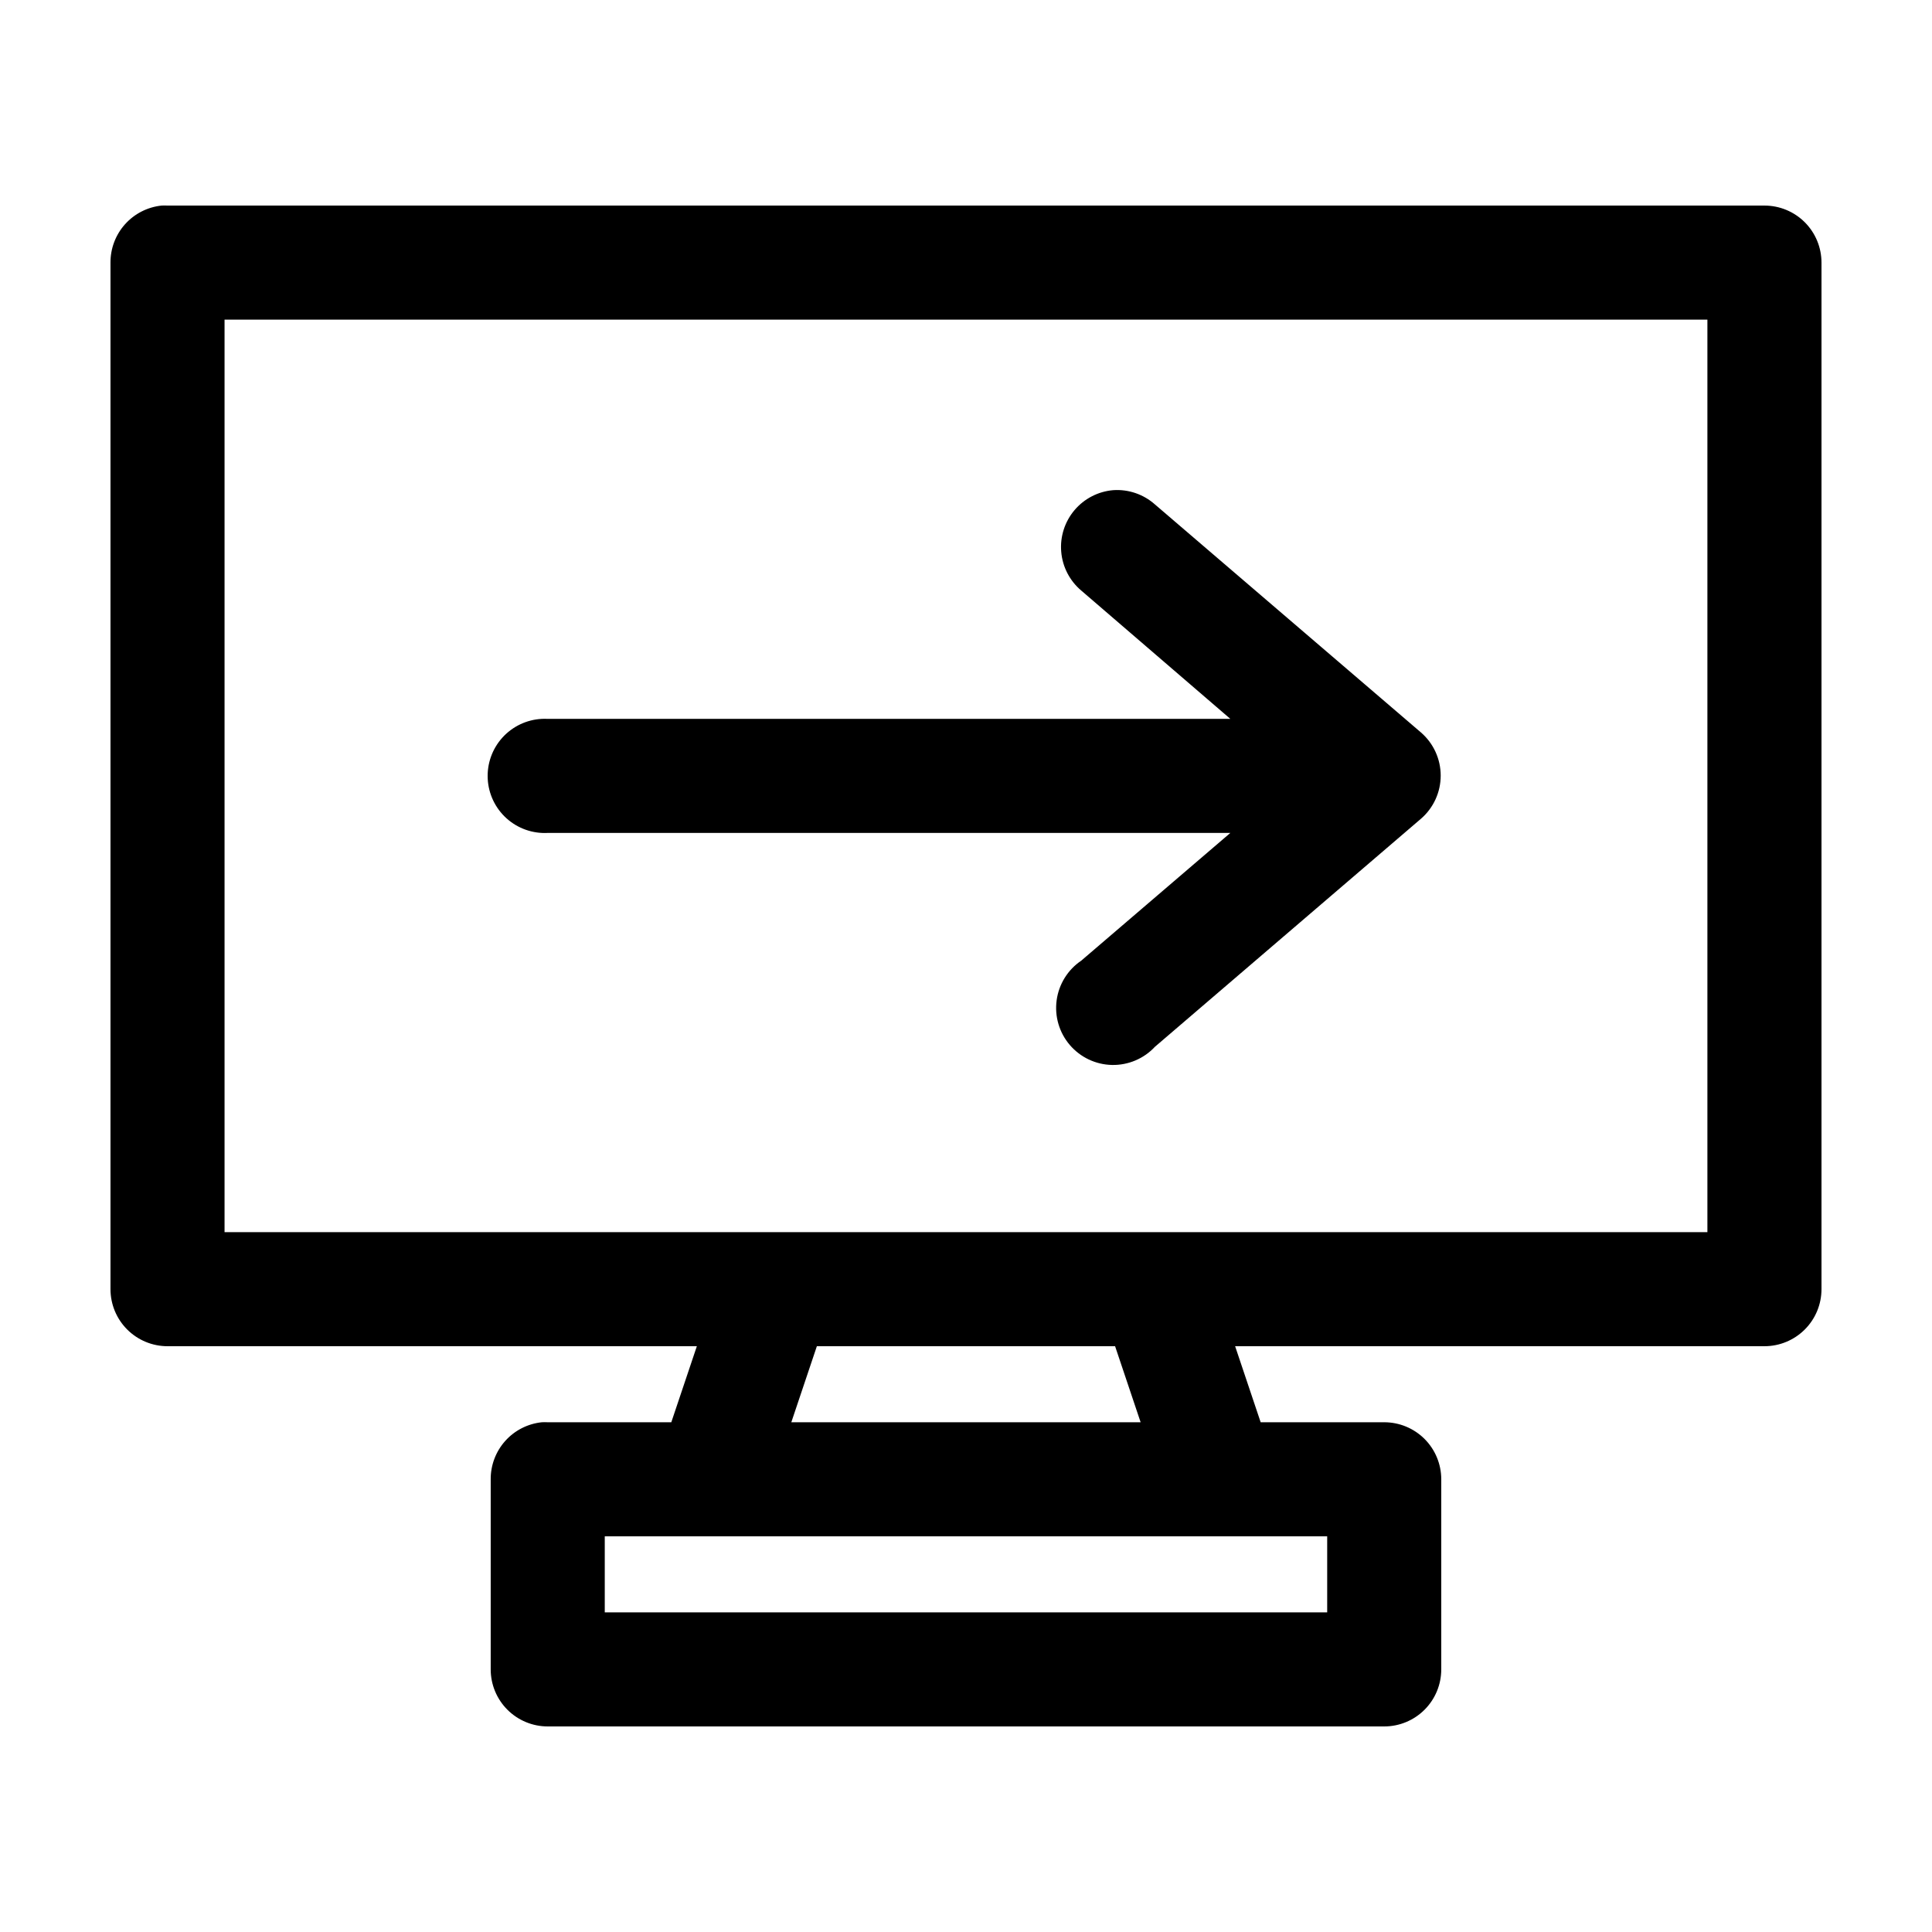
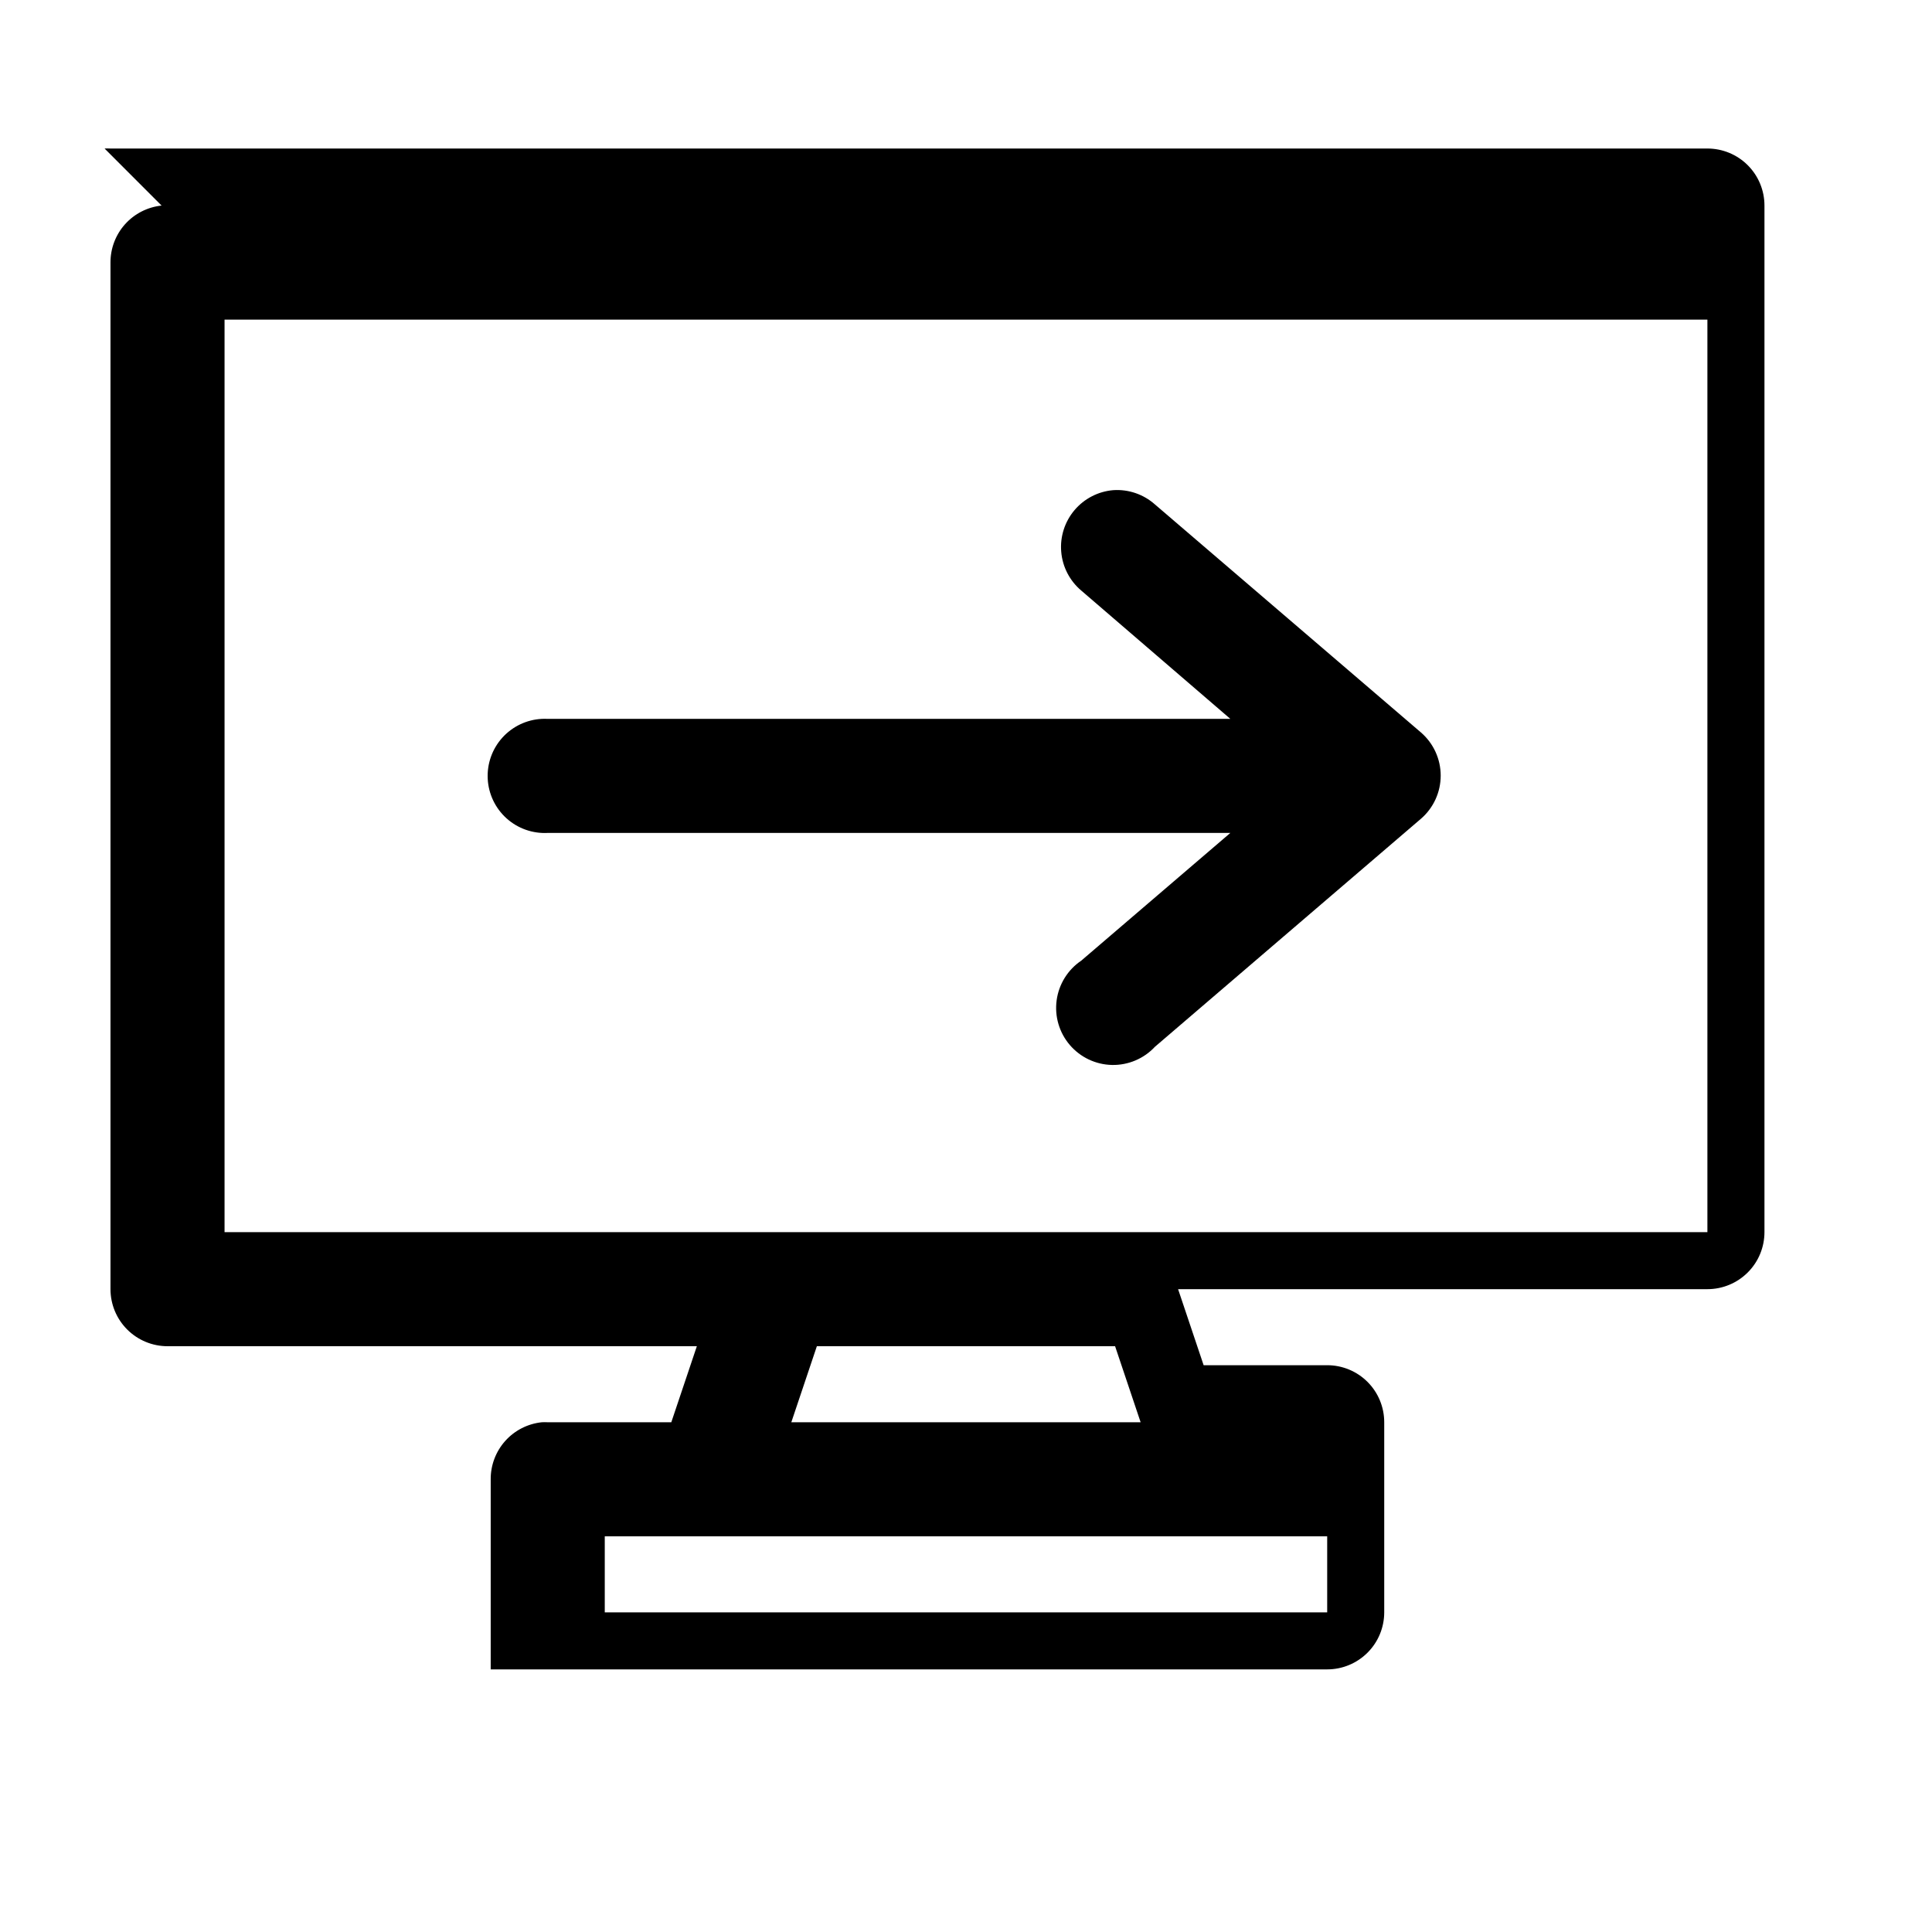
<svg xmlns="http://www.w3.org/2000/svg" fill="#000000" width="800px" height="800px" version="1.1" viewBox="144 144 512 512">
-   <path d="m186.82 198.48c-3.731 0.391-7.18 2.152-9.684 4.945-2.5 2.793-3.875 6.418-3.856 10.168v272.05c0 4.012 1.594 7.856 4.426 10.688 2.836 2.836 6.68 4.43 10.688 4.43h140.28l-6.773 20.152h-32.746c-0.523-0.027-1.051-0.027-1.574 0-3.731 0.391-7.18 2.152-9.684 4.945-2.5 2.793-3.875 6.418-3.856 10.168v50.379c0 4.012 1.594 7.856 4.426 10.688 2.836 2.836 6.68 4.43 10.688 4.43h221.68c4.008 0 7.852-1.594 10.688-4.43 2.836-2.832 4.426-6.676 4.426-10.688v-50.379c0-4.008-1.59-7.852-4.426-10.688-2.836-2.836-6.68-4.426-10.688-4.426h-32.746l-6.769-20.152h140.28c4.008 0 7.852-1.594 10.688-4.43 2.836-2.832 4.426-6.676 4.426-10.688v-272.05c0-4.008-1.59-7.852-4.426-10.688-2.836-2.836-6.68-4.426-10.688-4.426h-423.2c-0.523-0.027-1.051-0.027-1.574 0zm16.688 30.227h392.97v241.83h-392.97zm235.53 45.188c-3.996 0.332-7.695 2.238-10.285 5.301-2.59 3.062-3.856 7.027-3.519 11.02 0.332 3.996 2.242 7.695 5.305 10.285l39.516 34.008h-180.9c-0.523-0.027-1.051-0.027-1.574 0-4.008 0.207-7.769 2-10.457 4.981-2.688 2.984-4.082 6.91-3.871 10.922 0.207 4.008 2 7.769 4.984 10.457 2.981 2.688 6.91 4.078 10.918 3.867h180.9l-39.516 33.852c-3.57 2.41-5.938 6.231-6.516 10.496-0.578 4.269 0.691 8.578 3.492 11.852 2.797 3.273 6.859 5.195 11.164 5.289 4.305 0.09 8.445-1.656 11.383-4.809l70.531-60.457c3.309-2.871 5.207-7.035 5.207-11.414 0-4.379-1.898-8.543-5.207-11.414l-70.531-60.457c-3.023-2.684-6.992-4.043-11.023-3.777zm-78.562 226.87h79.035l6.769 20.152h-92.574zm-56.207 50.379h191.45v20.152h-191.45z" />
+   <path d="m186.82 198.48c-3.731 0.391-7.18 2.152-9.684 4.945-2.5 2.793-3.875 6.418-3.856 10.168v272.05c0 4.012 1.594 7.856 4.426 10.688 2.836 2.836 6.68 4.43 10.688 4.43h140.28l-6.773 20.152h-32.746c-0.523-0.027-1.051-0.027-1.574 0-3.731 0.391-7.18 2.152-9.684 4.945-2.5 2.793-3.875 6.418-3.856 10.168v50.379h221.68c4.008 0 7.852-1.594 10.688-4.43 2.836-2.832 4.426-6.676 4.426-10.688v-50.379c0-4.008-1.59-7.852-4.426-10.688-2.836-2.836-6.68-4.426-10.688-4.426h-32.746l-6.769-20.152h140.28c4.008 0 7.852-1.594 10.688-4.43 2.836-2.832 4.426-6.676 4.426-10.688v-272.05c0-4.008-1.59-7.852-4.426-10.688-2.836-2.836-6.68-4.426-10.688-4.426h-423.2c-0.523-0.027-1.051-0.027-1.574 0zm16.688 30.227h392.97v241.83h-392.97zm235.53 45.188c-3.996 0.332-7.695 2.238-10.285 5.301-2.59 3.062-3.856 7.027-3.519 11.02 0.332 3.996 2.242 7.695 5.305 10.285l39.516 34.008h-180.9c-0.523-0.027-1.051-0.027-1.574 0-4.008 0.207-7.769 2-10.457 4.981-2.688 2.984-4.082 6.91-3.871 10.922 0.207 4.008 2 7.769 4.984 10.457 2.981 2.688 6.91 4.078 10.918 3.867h180.9l-39.516 33.852c-3.57 2.41-5.938 6.231-6.516 10.496-0.578 4.269 0.691 8.578 3.492 11.852 2.797 3.273 6.859 5.195 11.164 5.289 4.305 0.09 8.445-1.656 11.383-4.809l70.531-60.457c3.309-2.871 5.207-7.035 5.207-11.414 0-4.379-1.898-8.543-5.207-11.414l-70.531-60.457c-3.023-2.684-6.992-4.043-11.023-3.777zm-78.562 226.87h79.035l6.769 20.152h-92.574zm-56.207 50.379h191.45v20.152h-191.45z" />
</svg>